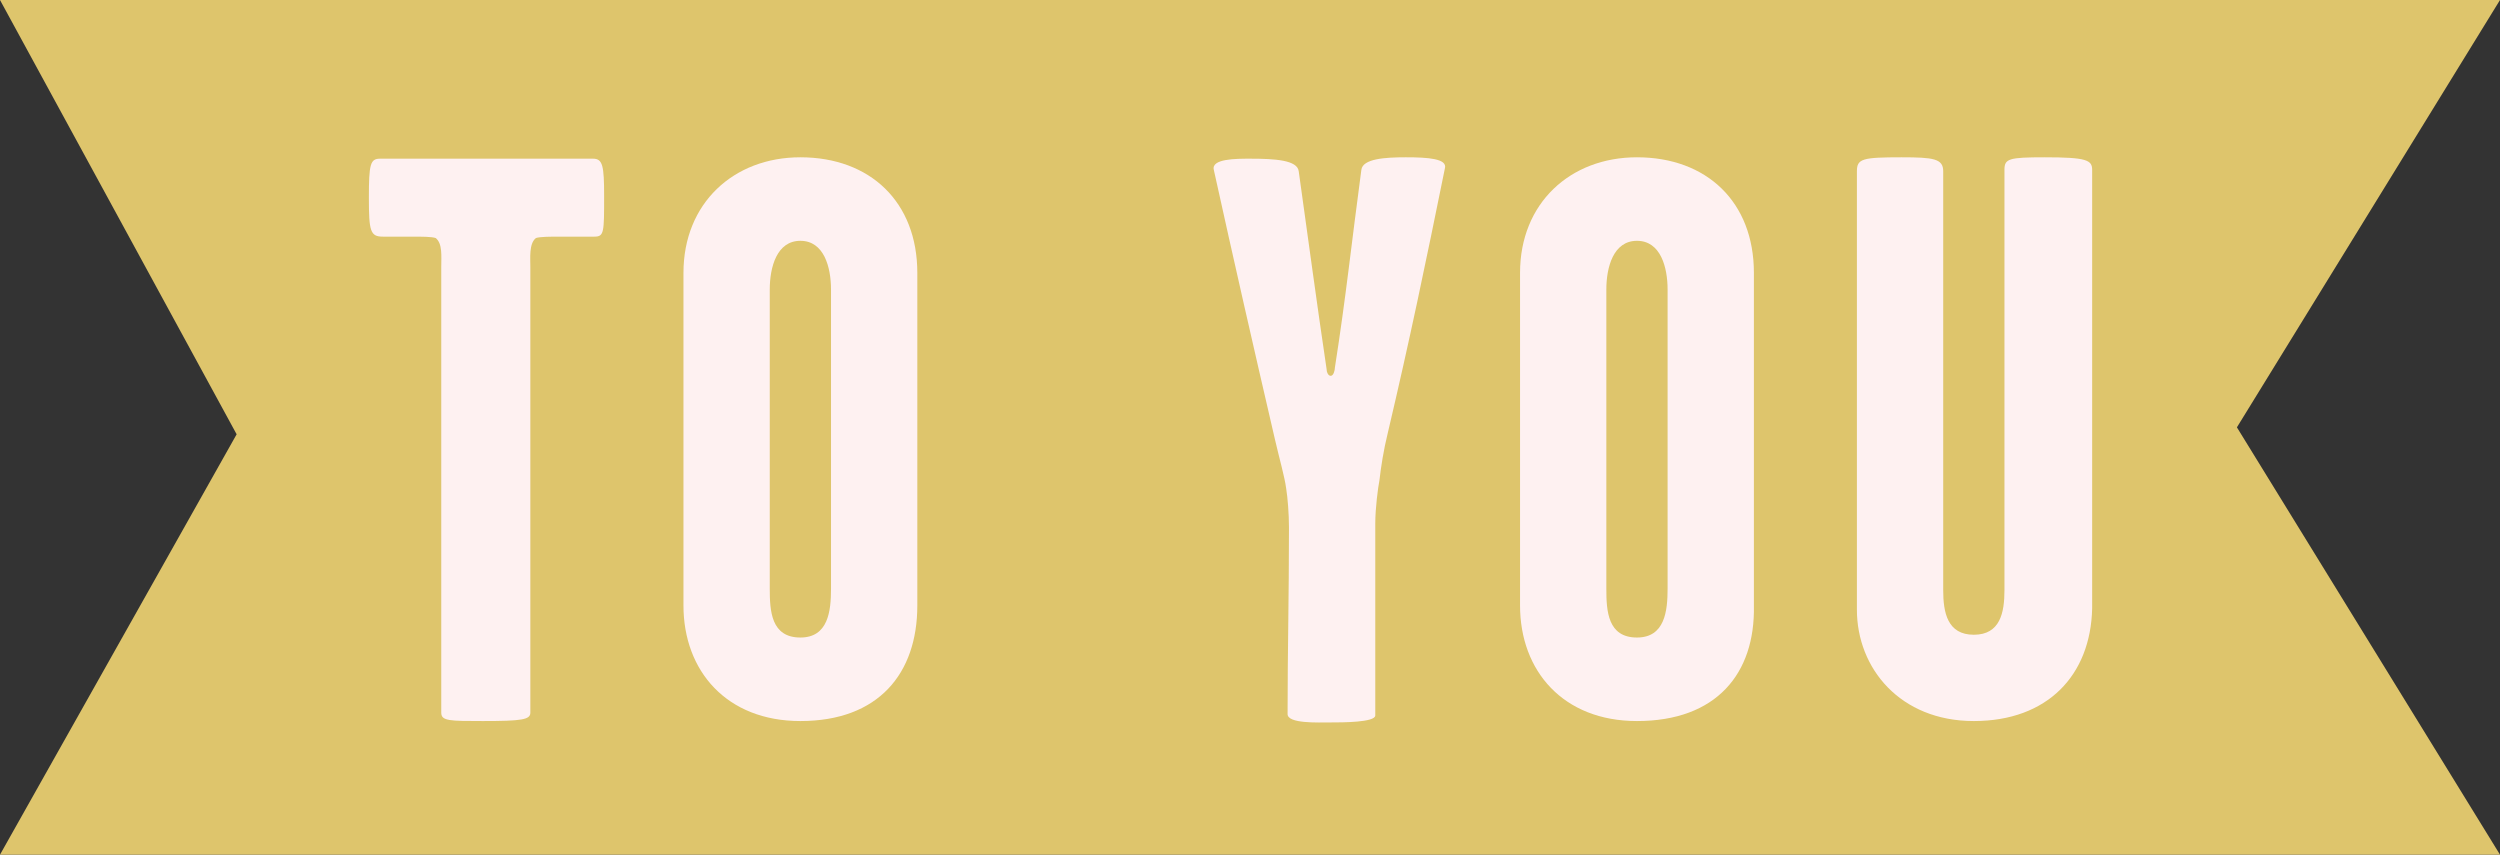
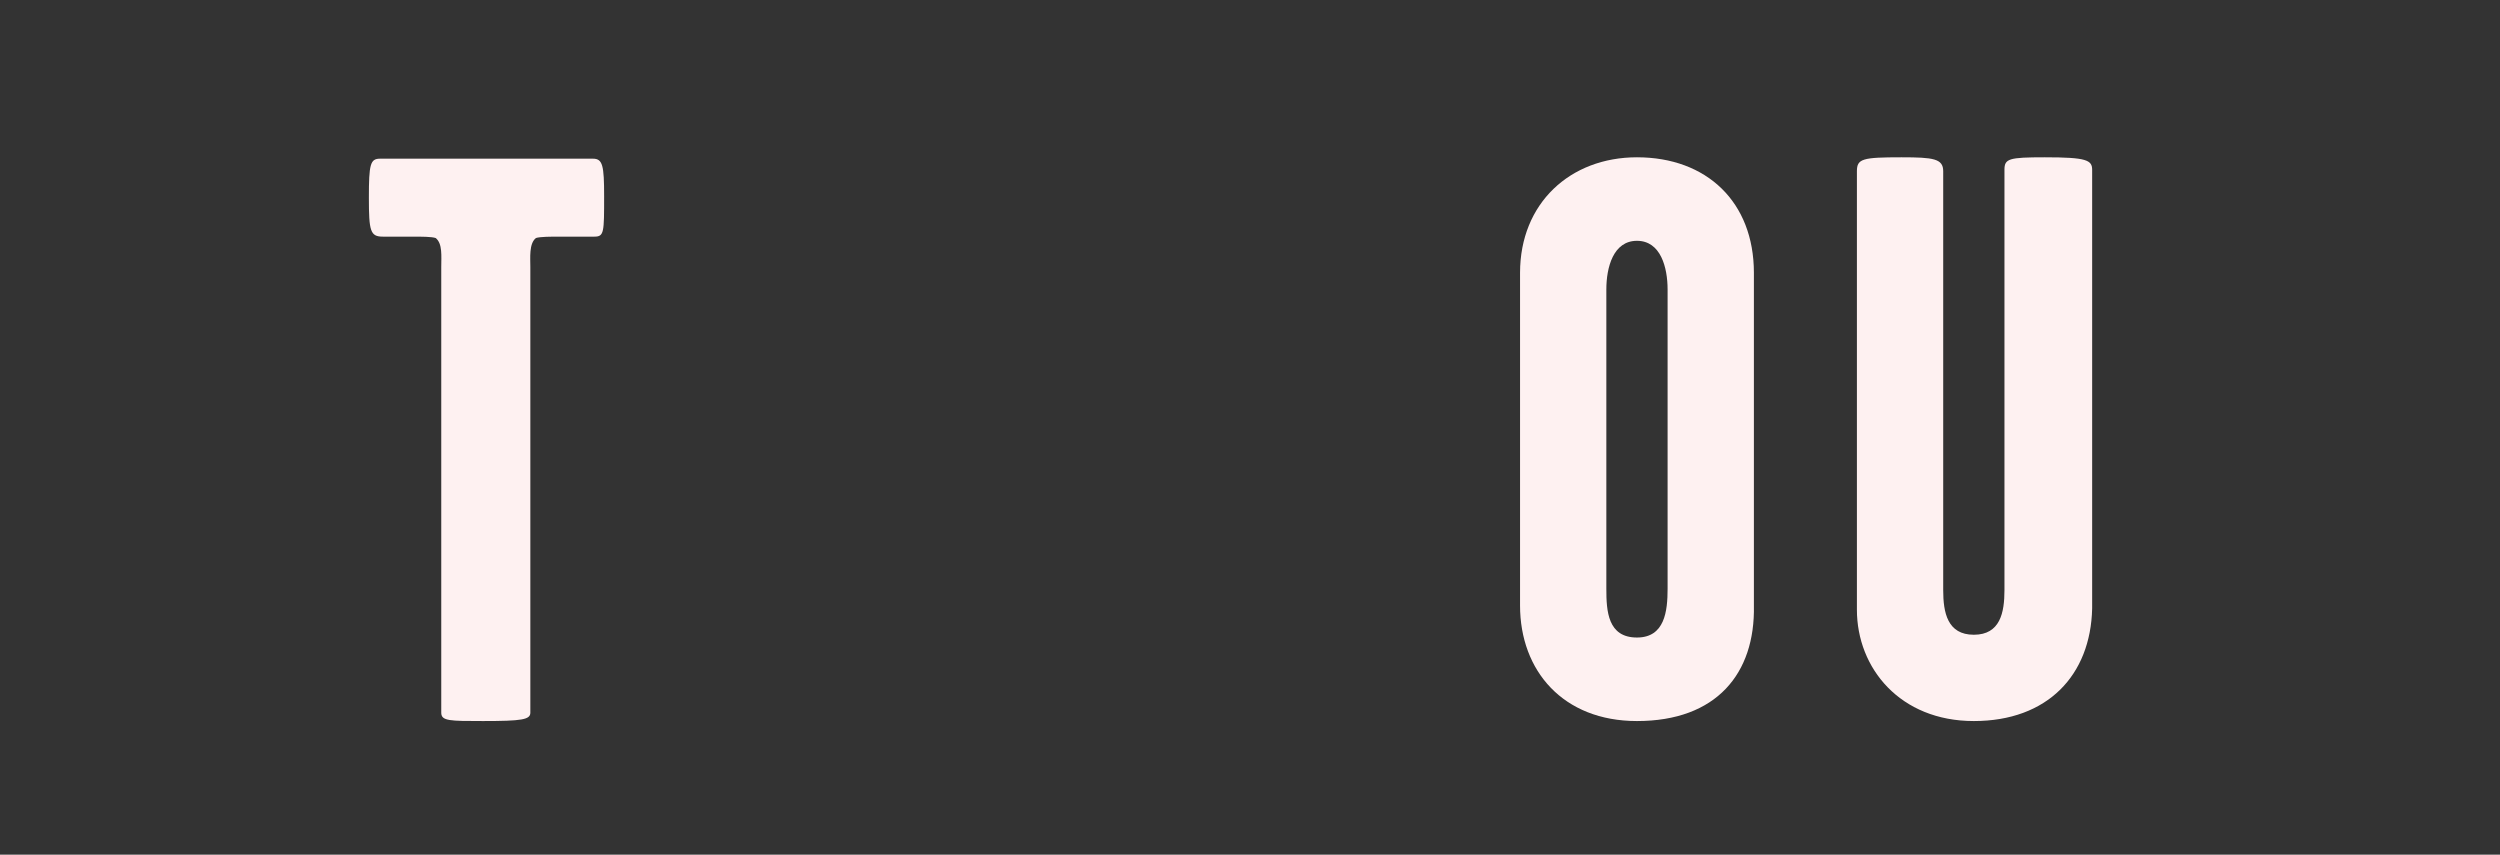
<svg xmlns="http://www.w3.org/2000/svg" version="1.1" id="Layer_1" x="0px" y="0px" viewBox="0 0 179.6 61.4" style="enable-background:new 0 0 179.6 61.4;" xml:space="preserve">
  <rect x="0" y="0" width="179.6" height="61.4" fill="#333333" stroke="none" />
  <style type="text/css">
	.st0{fill:#DEC56C;}
	.st1{fill:#FEF1F1;}
</style>
  <g>
-     <path class="st0" d="M0,61.4h179.6l-18.9-30.7L179.6,0C129.5,0,50.1,0,0,0l17,31.2L0,61.4z" />
    <g>
      <path class="st1" d="M42.7,17c-0.7,0-1.5,0-2.5,0c-0.6,0-1.4,0-1.7,0.1c-0.5,0.4-0.4,1.4-0.4,2.1c0,12.8,0,19.3,0,32    c0,0.5-0.6,0.6-3.4,0.6c-2.4,0-3,0-3-0.6c0-12.7,0-19.3,0-32c0-0.8,0.1-1.7-0.4-2.1c-0.3-0.1-1-0.1-1.7-0.1c-0.8,0-1.6,0-2.1,0    c-0.9,0-1-0.4-1-2.8s0.1-2.8,0.8-2.8c3.6,0,11.6,0,15.3,0c0.7,0,0.8,0.5,0.8,2.7C43.4,16.7,43.4,17,42.7,17z" />
-       <path class="st1" d="M57.5,51.8c-5.3,0-8.4-3.6-8.4-8.3c0-8.7,0-15.3,0-23.9c0-5,3.6-8.3,8.4-8.3c5,0,8.4,3.2,8.4,8.3    c0,8.5,0,15.3,0,23.9C65.9,48.4,63.1,51.8,57.5,51.8z M59.7,20.8c0-1.6-0.5-3.5-2.2-3.5c-1.7,0-2.2,1.9-2.2,3.5    c0,7.5,0,13.9,0,21.5c0,1.6,0.1,3.5,2.2,3.5c2,0,2.2-1.9,2.2-3.5C59.7,34.7,59.7,28.2,59.7,20.8z" />
-       <path class="st1" d="M99.7,31.1c-0.3,1.2-0.5,2.5-0.6,3.4c-0.1,0.5-0.3,2-0.3,3.1c0,4.9,0,8.9,0,13.8c0,0.5-2.4,0.5-3.2,0.5    c-0.9,0-3.1,0.1-3.1-0.6c0-4.7,0.1-8.3,0.1-13.4c0-1-0.1-2.2-0.2-2.8c-0.1-0.8-0.5-2.2-0.8-3.5C90,24.7,88.7,19,87.2,12.2    c-0.2-0.8,1.6-0.8,2.6-0.8c1.8,0,3.4,0.1,3.5,0.9c0.7,5,1.3,9.5,2,14.2c0,0.2,0.1,0.5,0.3,0.5c0.2,0,0.3-0.4,0.3-0.6    c0.8-5.1,1.2-9,1.9-14.2c0.1-0.8,1.7-0.9,3.2-0.9c1.6,0,3,0.1,2.8,0.8C102.4,19,101.3,24.3,99.7,31.1z" />
      <path class="st1" d="M117.6,51.8c-5.3,0-8.4-3.6-8.4-8.3c0-8.7,0-15.3,0-23.9c0-5,3.6-8.3,8.4-8.3c5,0,8.4,3.2,8.4,8.3    c0,8.5,0,15.3,0,23.9C126.1,48.4,123.3,51.8,117.6,51.8z M119.8,20.8c0-1.6-0.5-3.5-2.2-3.5c-1.7,0-2.2,1.9-2.2,3.5    c0,7.5,0,13.9,0,21.5c0,1.6,0.1,3.5,2.2,3.5c2,0,2.2-1.9,2.2-3.5C119.8,34.7,119.8,28.2,119.8,20.8z" />
      <path class="st1" d="M141.8,51.8c-5.3,0-8.4-3.8-8.4-8c0-9.5,0-20.8,0-31.5c0-0.9,0.4-1,3.2-1c2.3,0,3,0.1,3,1    c0,9.6,0,21.9,0,30.1c0,1.6,0.3,3.2,2.2,3.2c1.9,0,2.2-1.6,2.2-3.2c0-8,0-20.8,0-30.2c0-0.8,0.3-0.9,2.9-0.9c3,0,3.4,0.2,3.4,0.9    c0,10.4,0,22.3,0,31.5C150.2,48.5,147.1,51.8,141.8,51.8z" />
    </g>
  </g>
</svg>